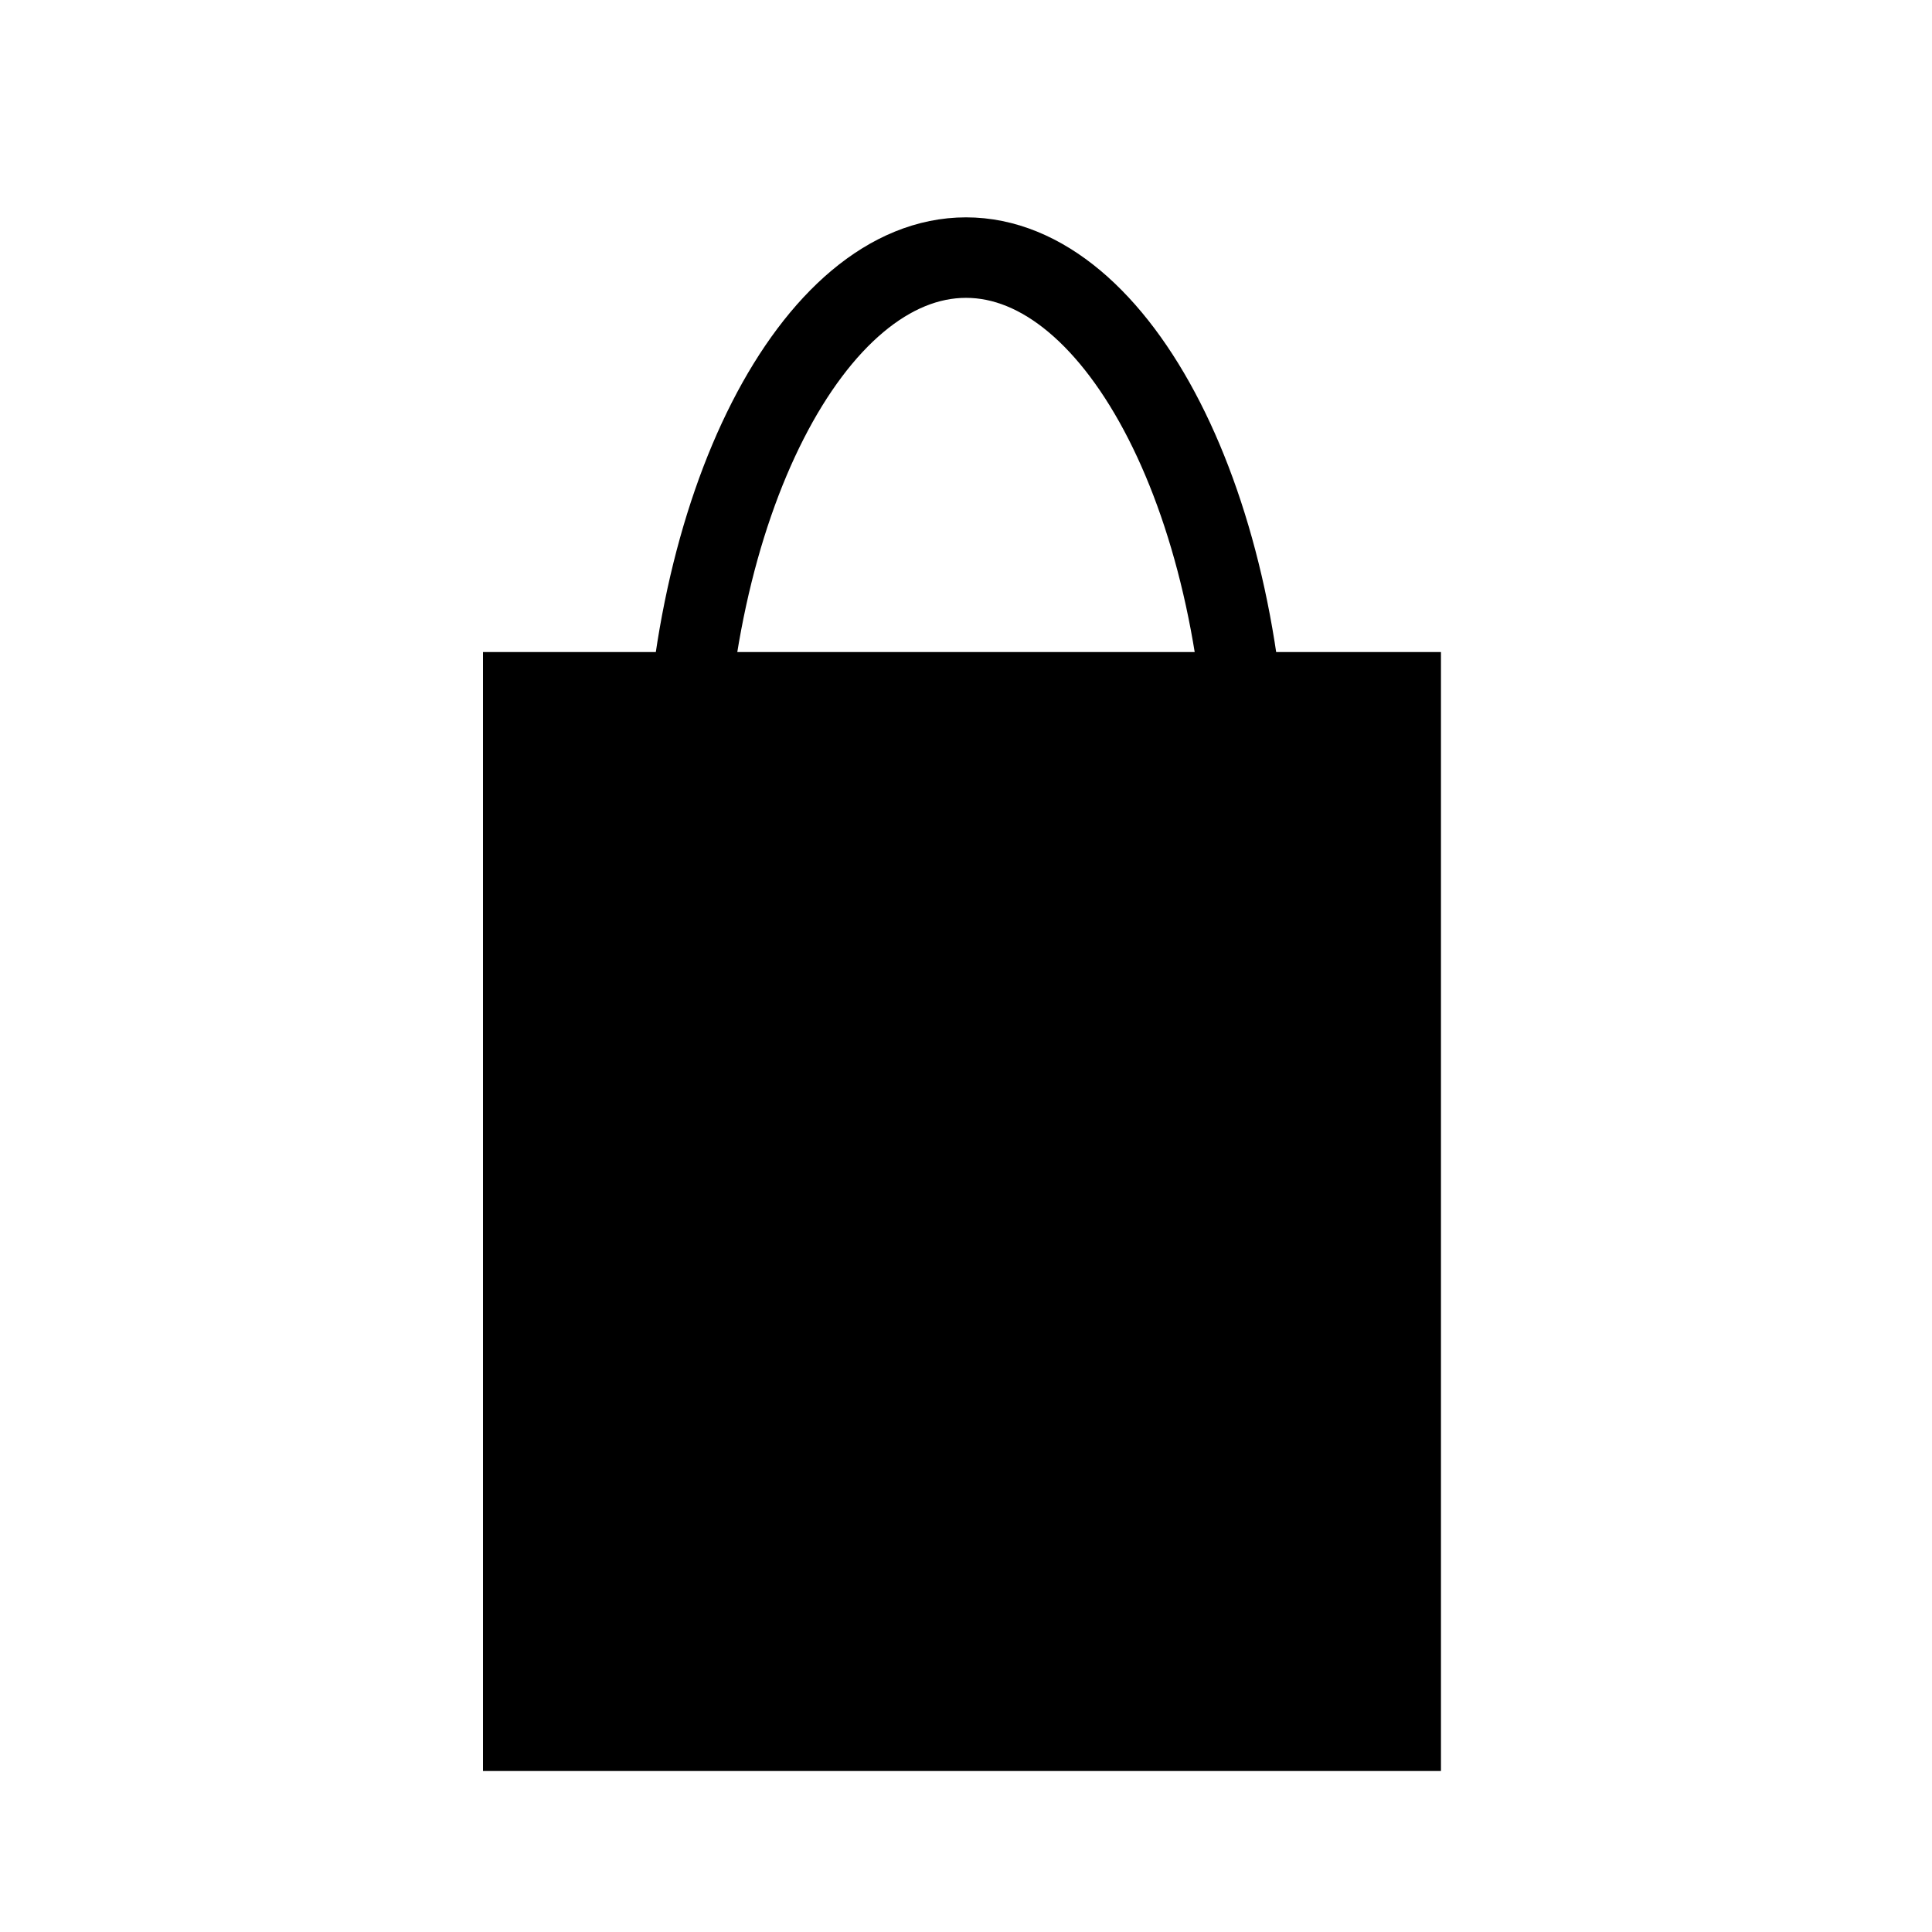
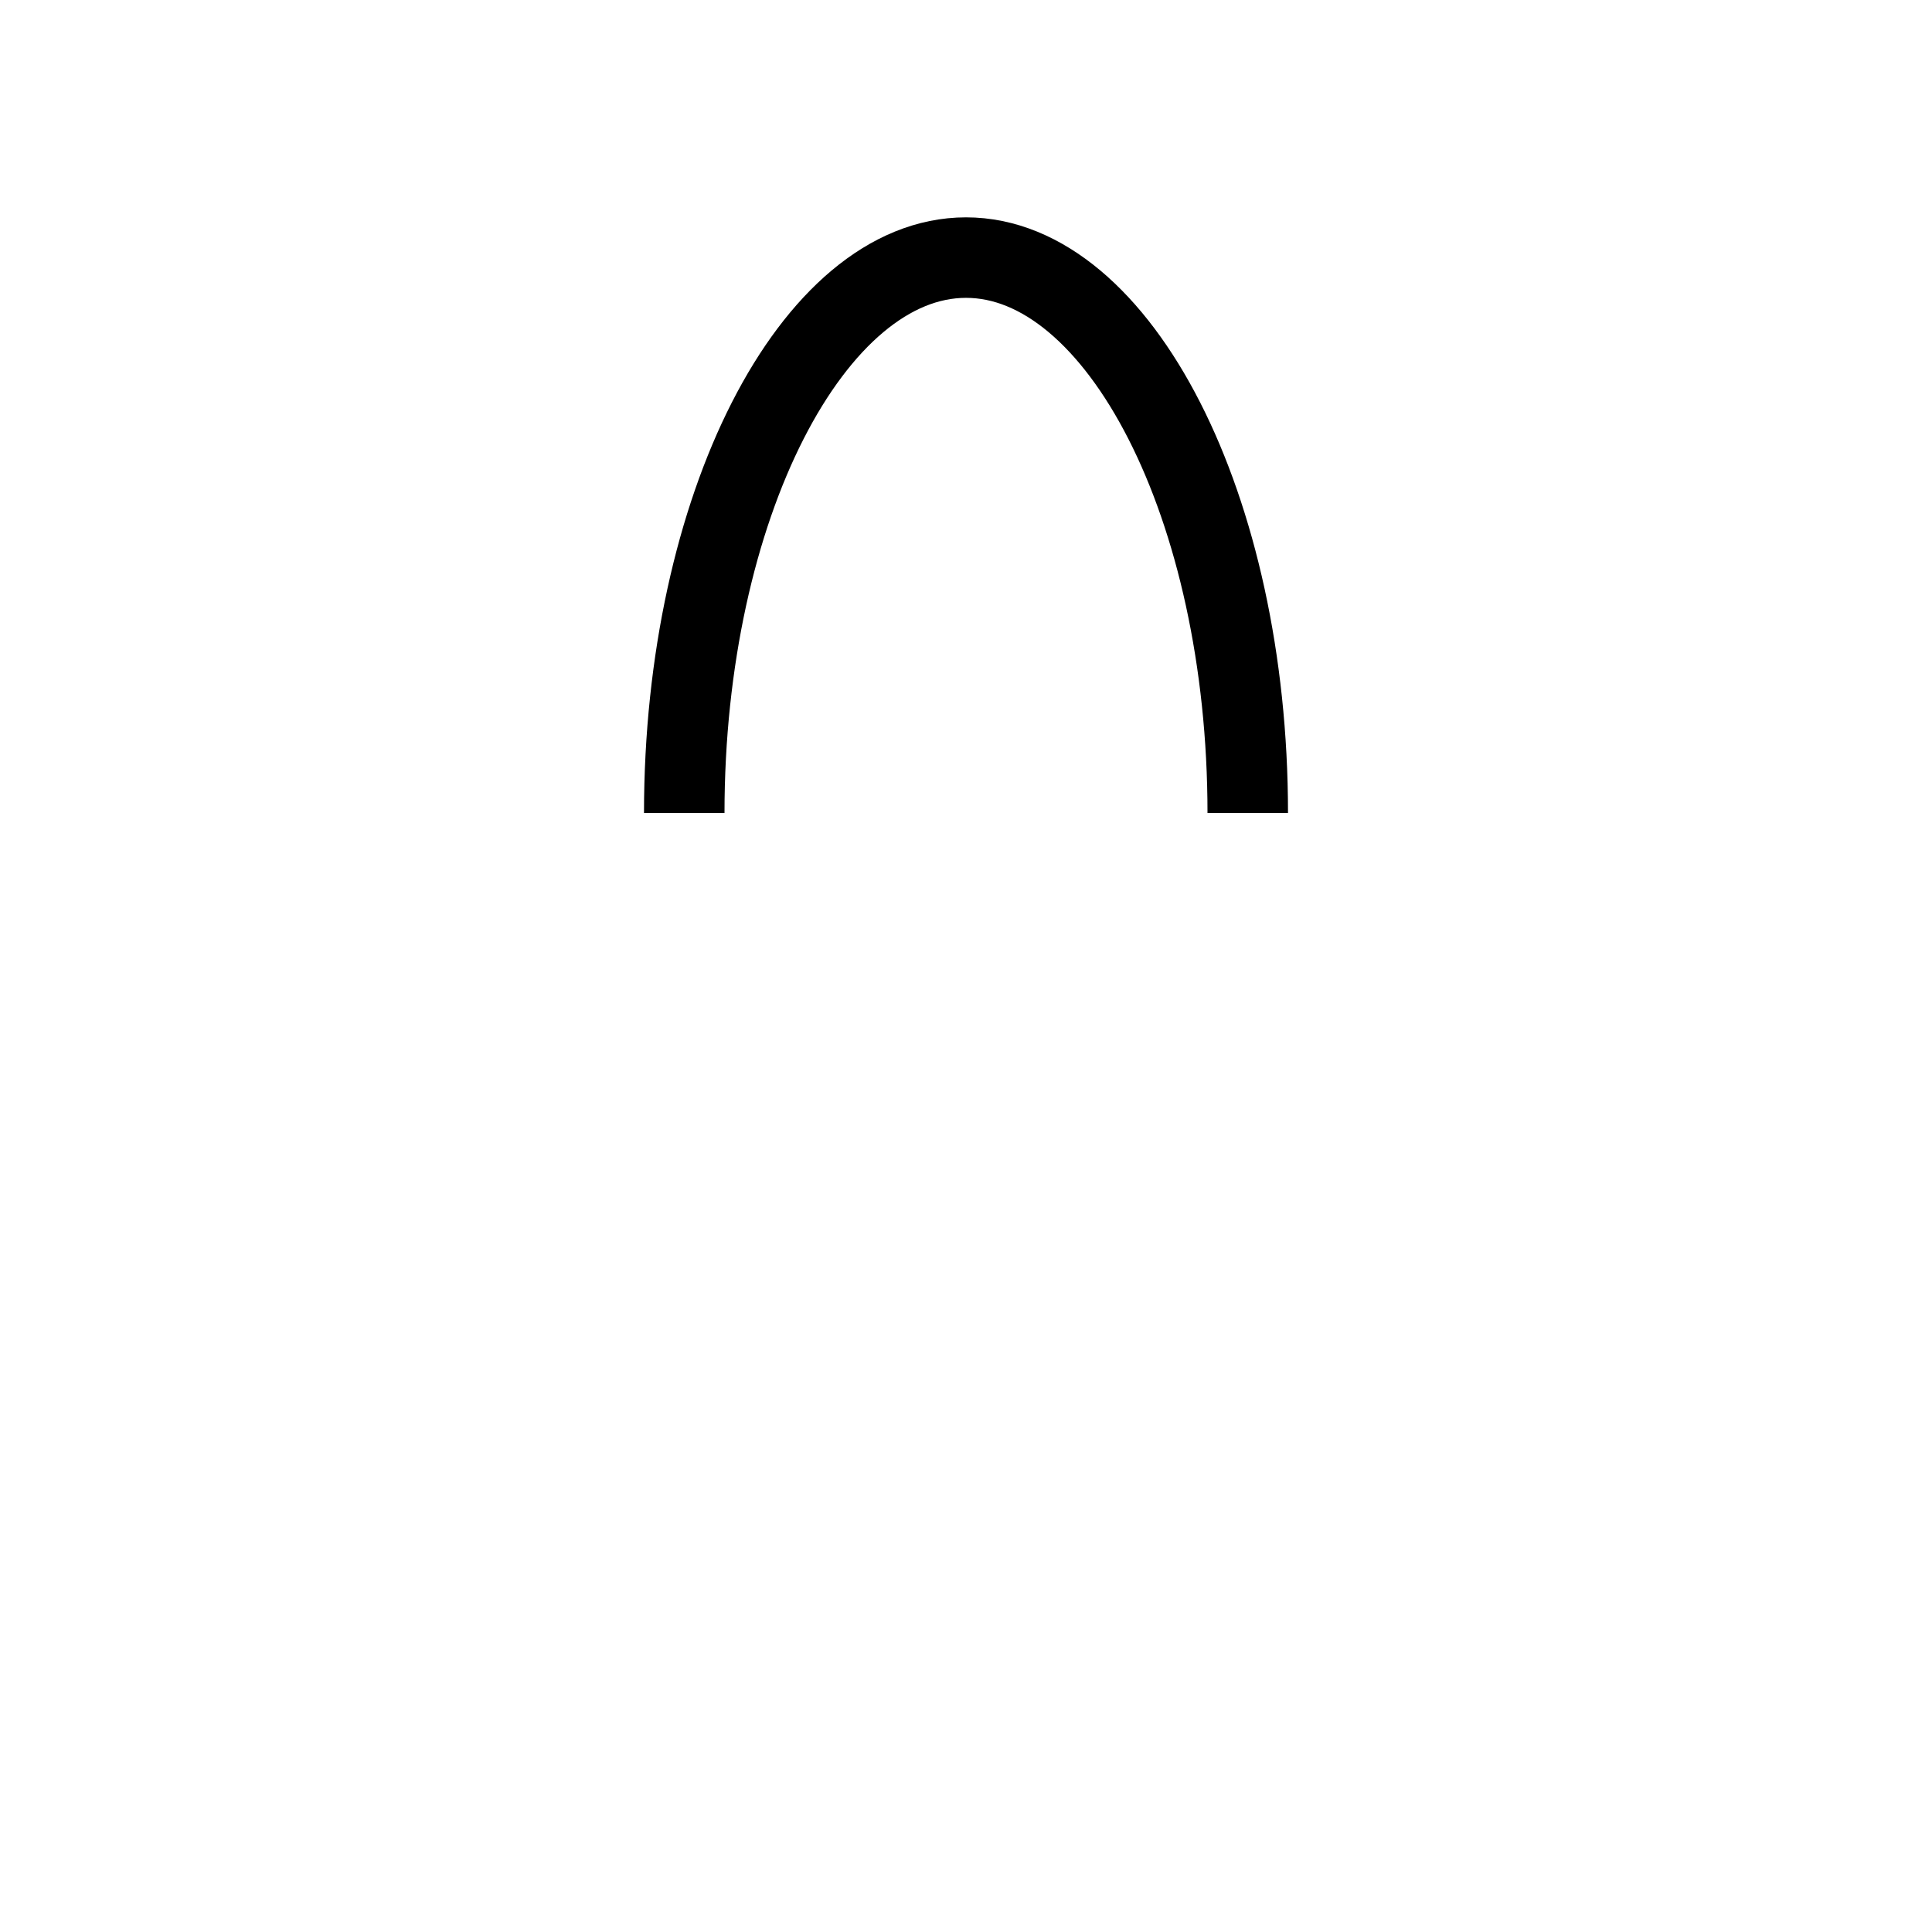
<svg xmlns="http://www.w3.org/2000/svg" version="1.1" id="レイヤー_1" x="0" y="0" viewBox="0 0 24 24" xml:space="preserve">
  <style />
-   <path d="M6 8.1h11.9V22H6z" />
  <path d="M8.5 10.1c0-3.8 1.6-6.9 3.5-6.9s3.5 3.1 3.5 6.9" fill="none" stroke="#000" stroke-miterlimit="10" />
</svg>